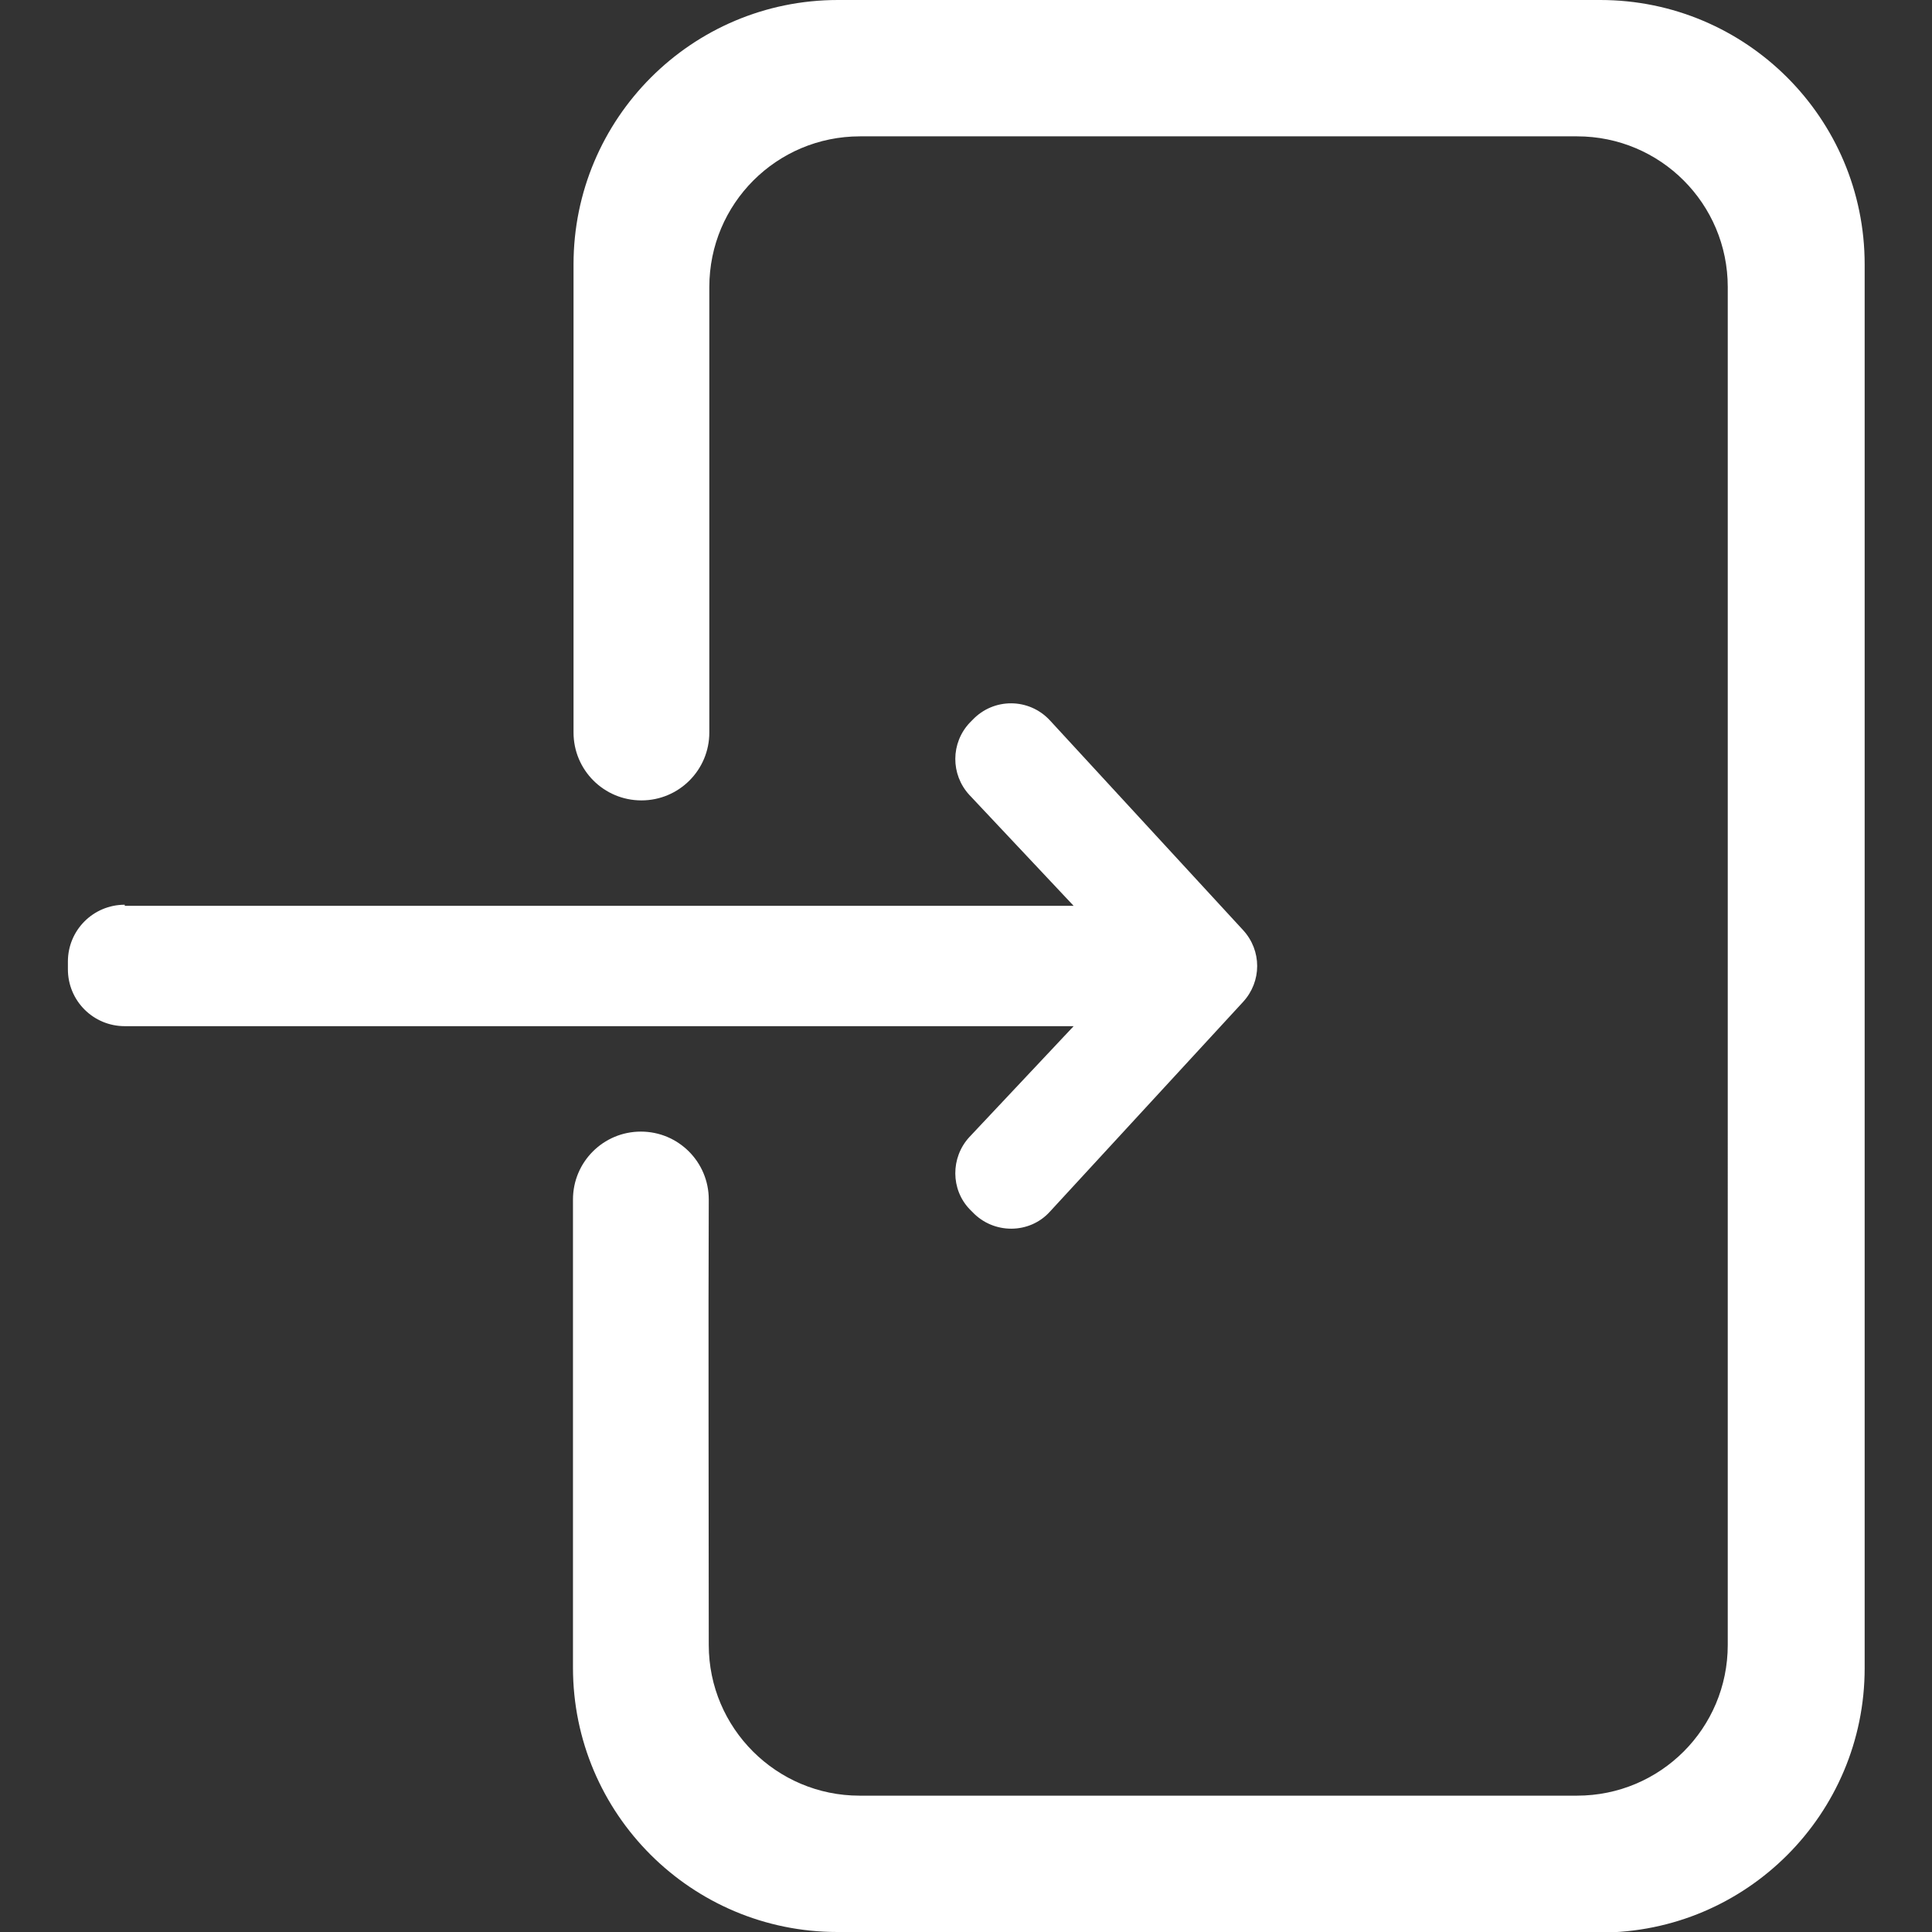
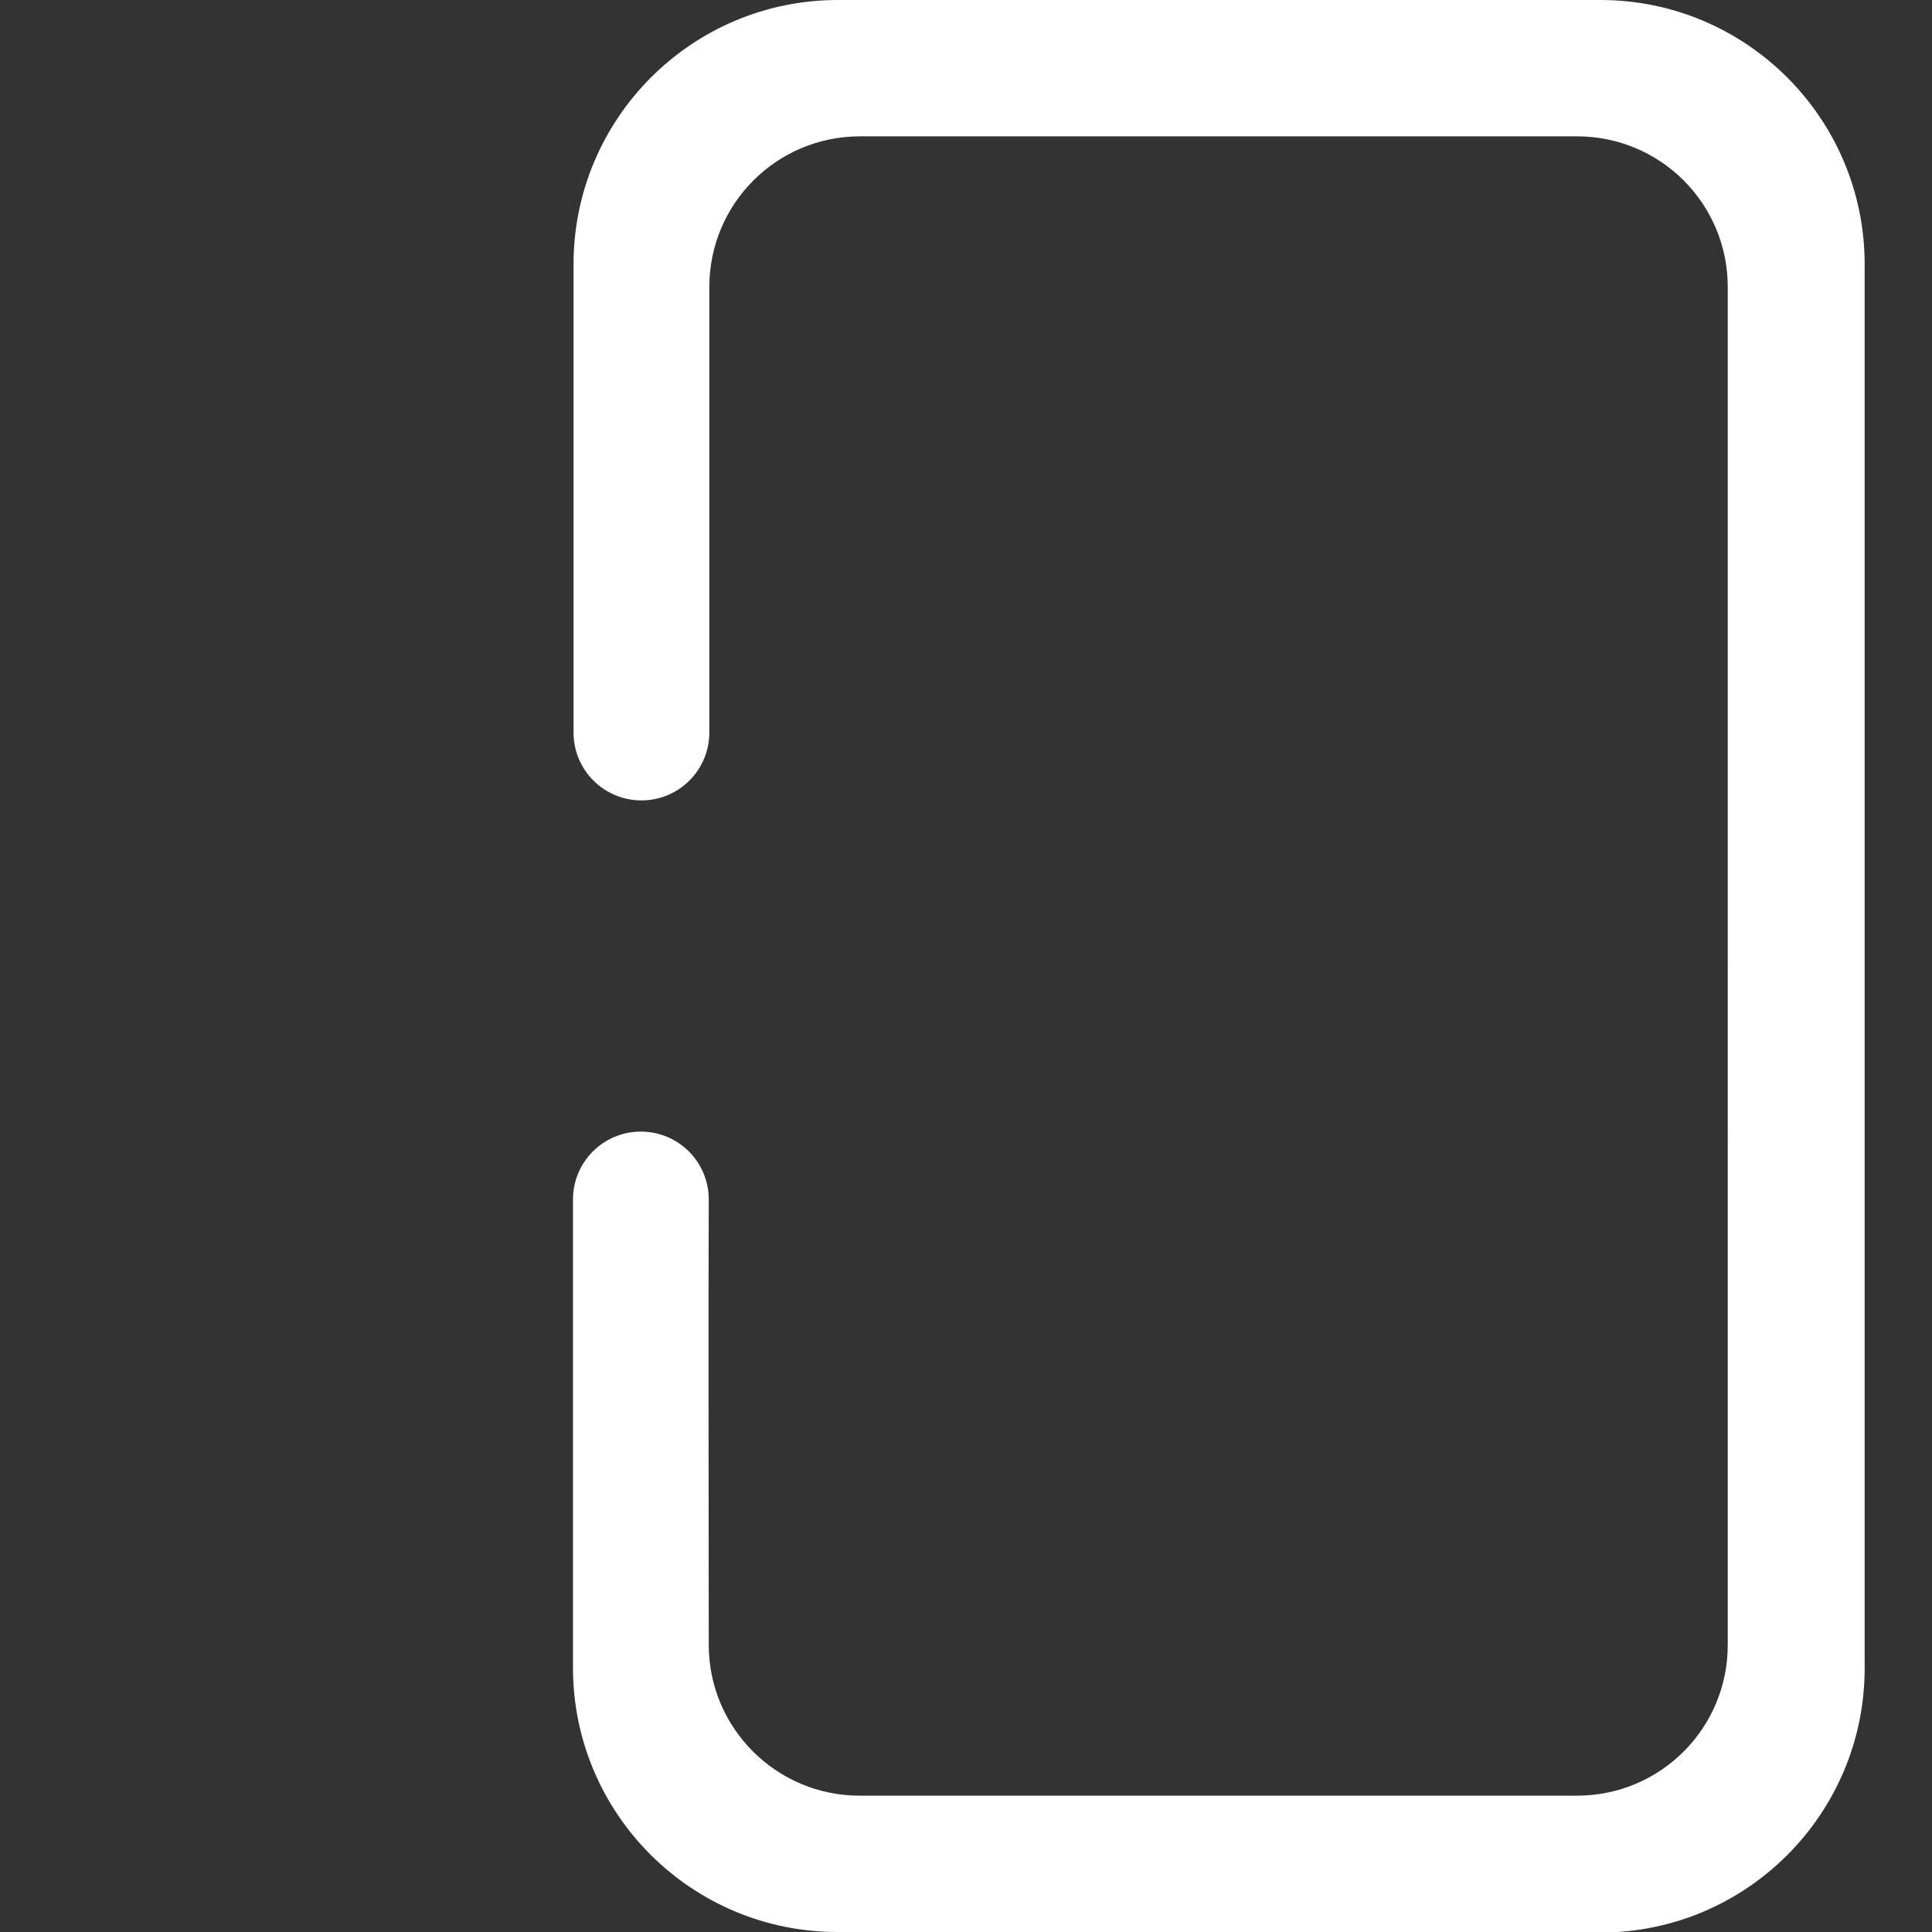
<svg xmlns="http://www.w3.org/2000/svg" id="Calque_1" version="1.1" viewBox="0 0 35 35">
  <rect x="0" y="0" width="35" height="35" fill="#333333" stroke="none" />
  <defs>
    <style>
      .st0 {
        fill: #fff;
      }
    </style>
  </defs>
  <path class="st0" d="M28.98,35h-13.81c-2.64,0-4.79-2.14-4.79-4.79v-8.48c0-.68.55-1.23,1.23-1.23h0c.68,0,1.23.55,1.23,1.23-.01,2.19,0,5.66,0,8.07,0,1.51,1.23,2.73,2.73,2.73h13c1.51,0,2.73-1.22,2.73-2.73V5.2c0-1.51-1.22-2.73-2.73-2.73h-12.99c-1.51,0-2.73,1.22-2.73,2.73v8.07c0,.68-.55,1.23-1.23,1.23h0c-.68,0-1.23-.55-1.23-1.23V4.79c0-2.64,2.14-4.79,4.79-4.79h13.81c2.64,0,4.79,2.14,4.79,4.79v25.43c0,2.64-2.14,4.79-4.79,4.79Z" />
-   <path class="st0" d="M2.26,16.41h17.19l-1.89-2.01c-.34-.37-.34-.94.01-1.31l.05-.05c.38-.4,1.02-.4,1.4.01l3.5,3.8c.34.37.34.93,0,1.3l-3.5,3.8c-.37.41-1.02.41-1.4.01l-.05-.05c-.35-.36-.35-.94-.01-1.31l1.89-2.01H2.26c-.57,0-1.03-.46-1.03-1.03v-.14c0-.57.46-1.03,1.03-1.03Z" />
</svg>